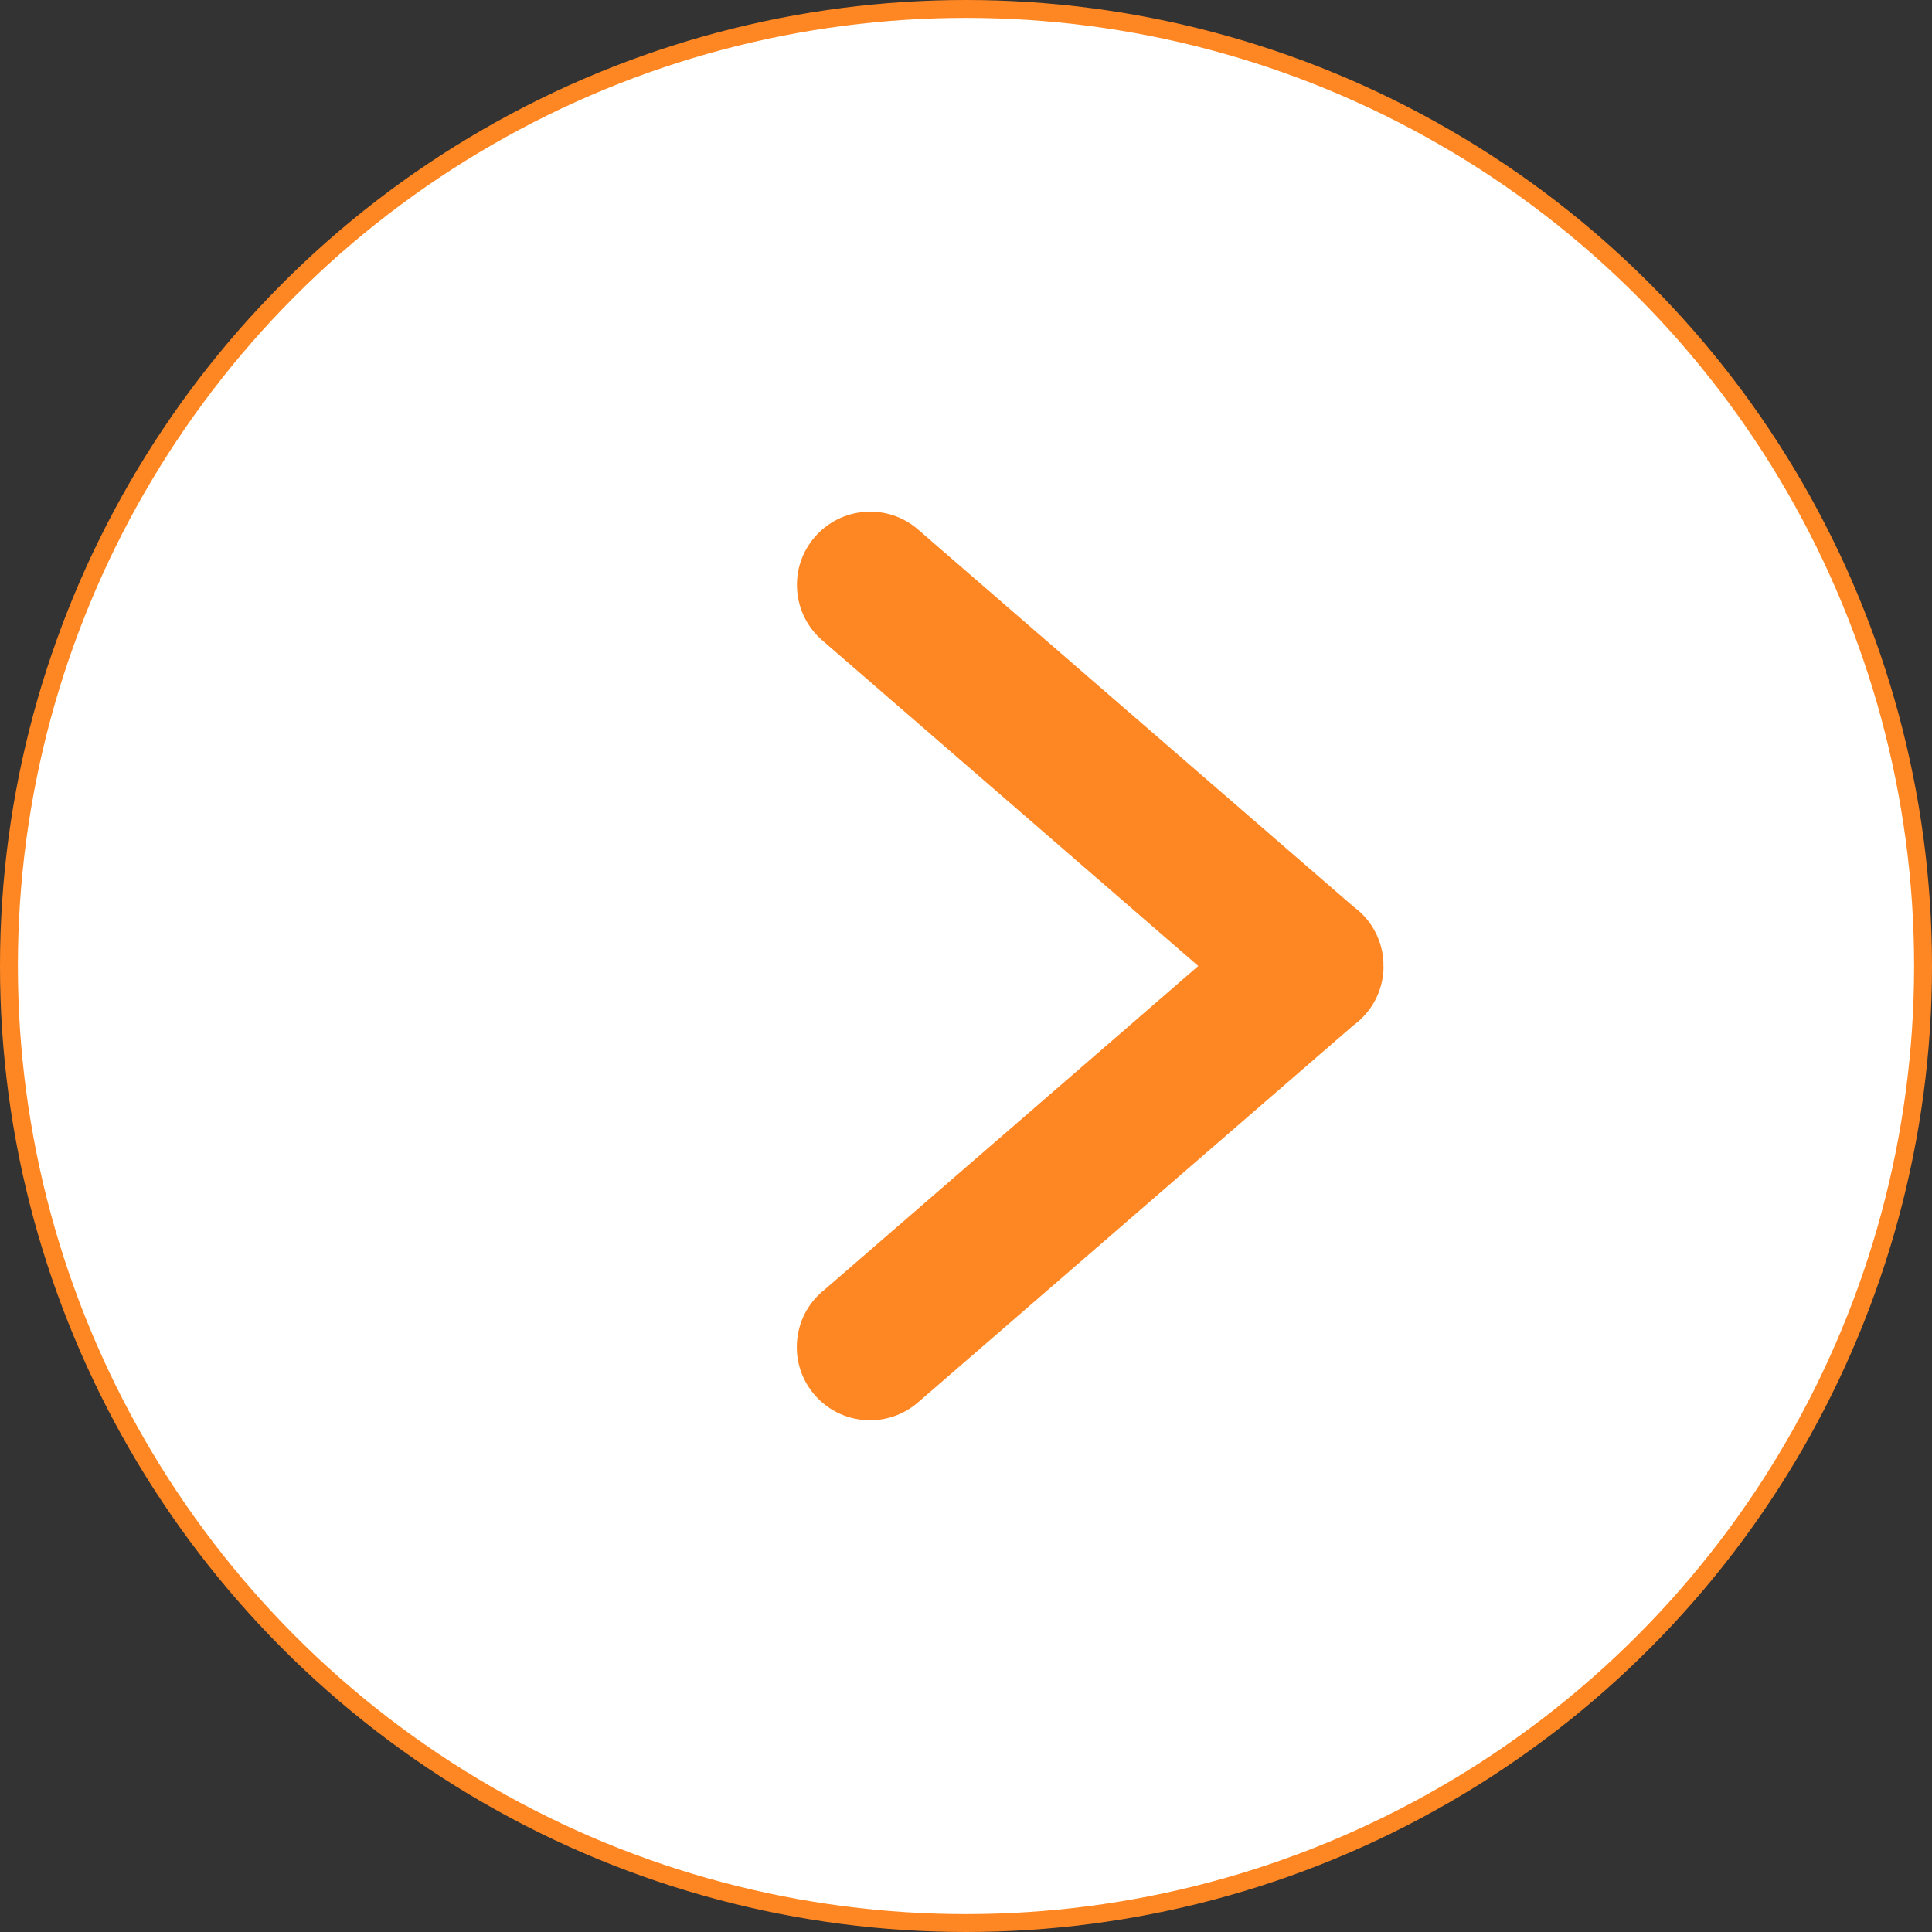
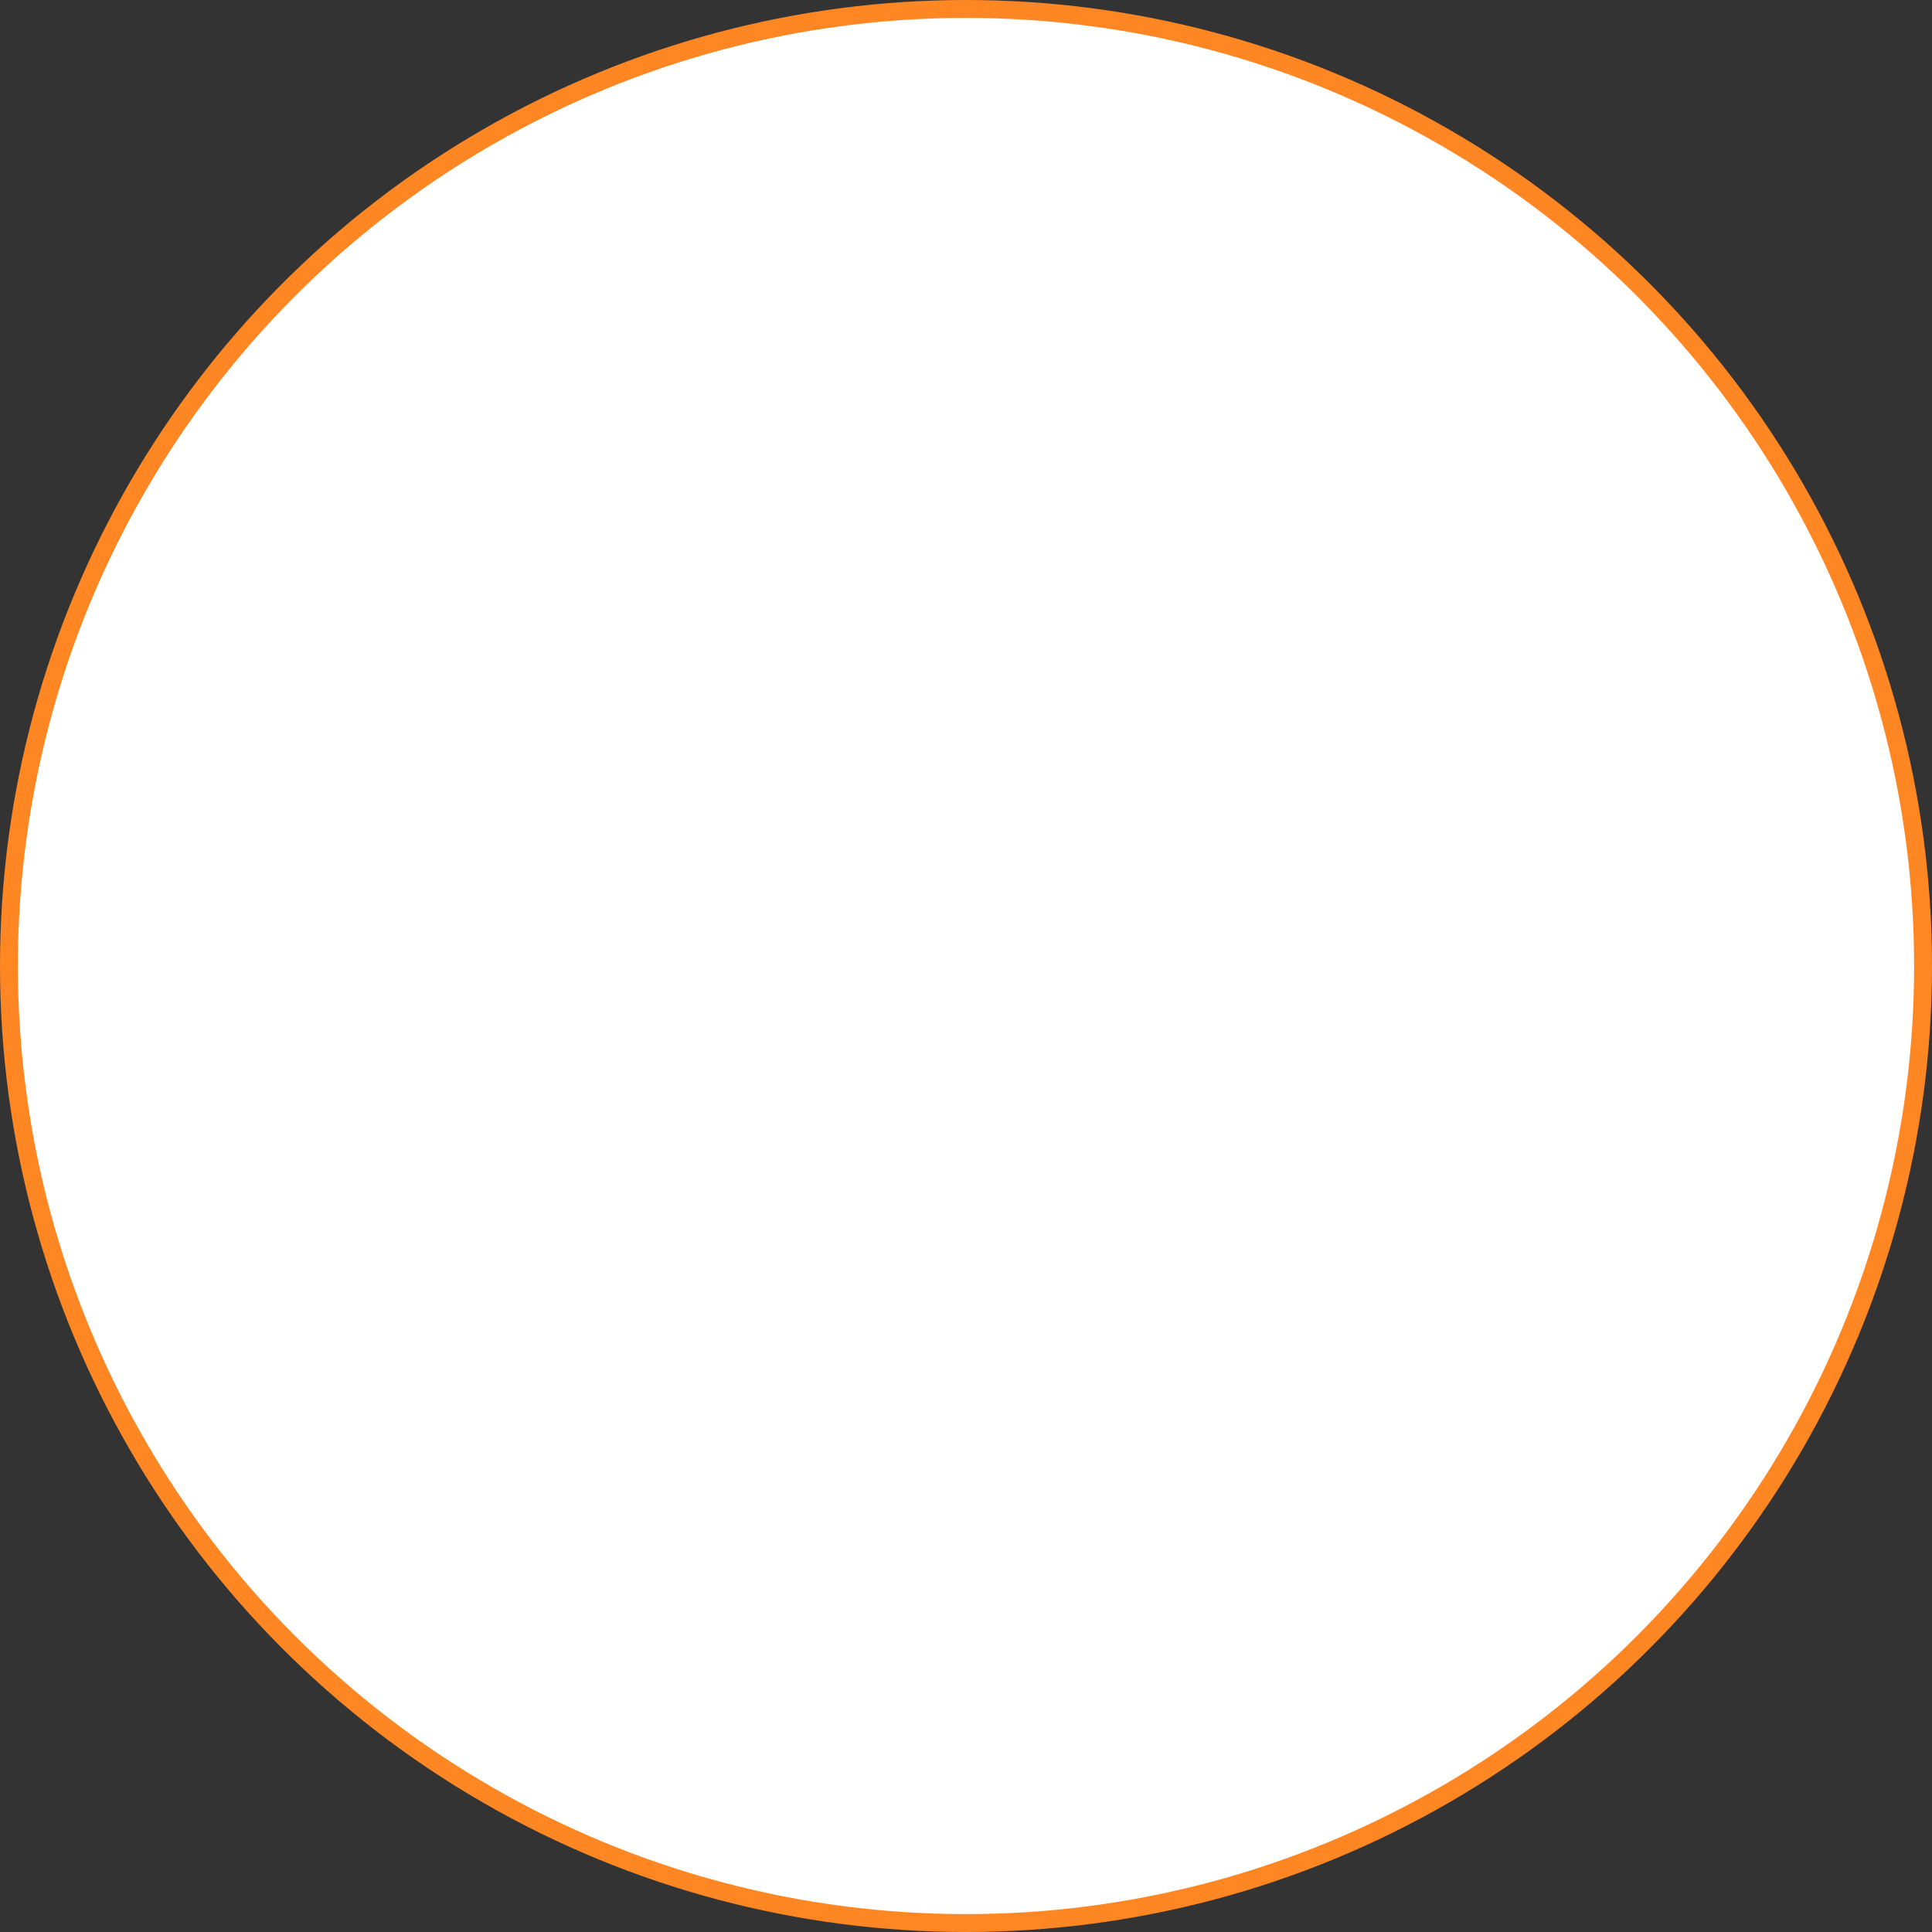
<svg xmlns="http://www.w3.org/2000/svg" id="_Слой_1" data-name=" Слой 1" viewBox="0 0 324 324">
  <rect x="0" y="0" width="324" height="324" fill="#333333" stroke="none" />
  <defs>
    <style> .cls-1 { fill: #fff; stroke: #ff8723; stroke-miterlimit: 10; stroke-width: 3px; } .cls-2 { fill: #ff8723; } </style>
  </defs>
  <circle class="cls-1" cx="162" cy="162" r="160.5" />
-   <path class="cls-2" d="m137.89,216.62l63.06-54.62-63.05-54.61c-2.48-2.15-3.98-5.13-4.22-8.41-.24-3.28.82-6.45,2.96-8.92,2.15-2.48,5.13-3.98,8.41-4.22,3.28-.24,6.45.82,8.92,2.97l73.03,63.25c.75.55,1.43,1.17,2.02,1.85,1.76,2.02,2.82,4.62,2.98,7.31v.64c.02.16.02.32.01.48v.43c-.17,2.69-1.23,5.29-2.94,7.24-.62.73-1.32,1.38-2.11,1.95l-73,63.22c-2.32,2.01-5.18,3-8.04,3-3.44,0-6.86-1.43-9.29-4.23-2.15-2.48-3.21-5.65-2.97-8.93.23-3.27,1.73-6.25,4.21-8.41Z" />
</svg>